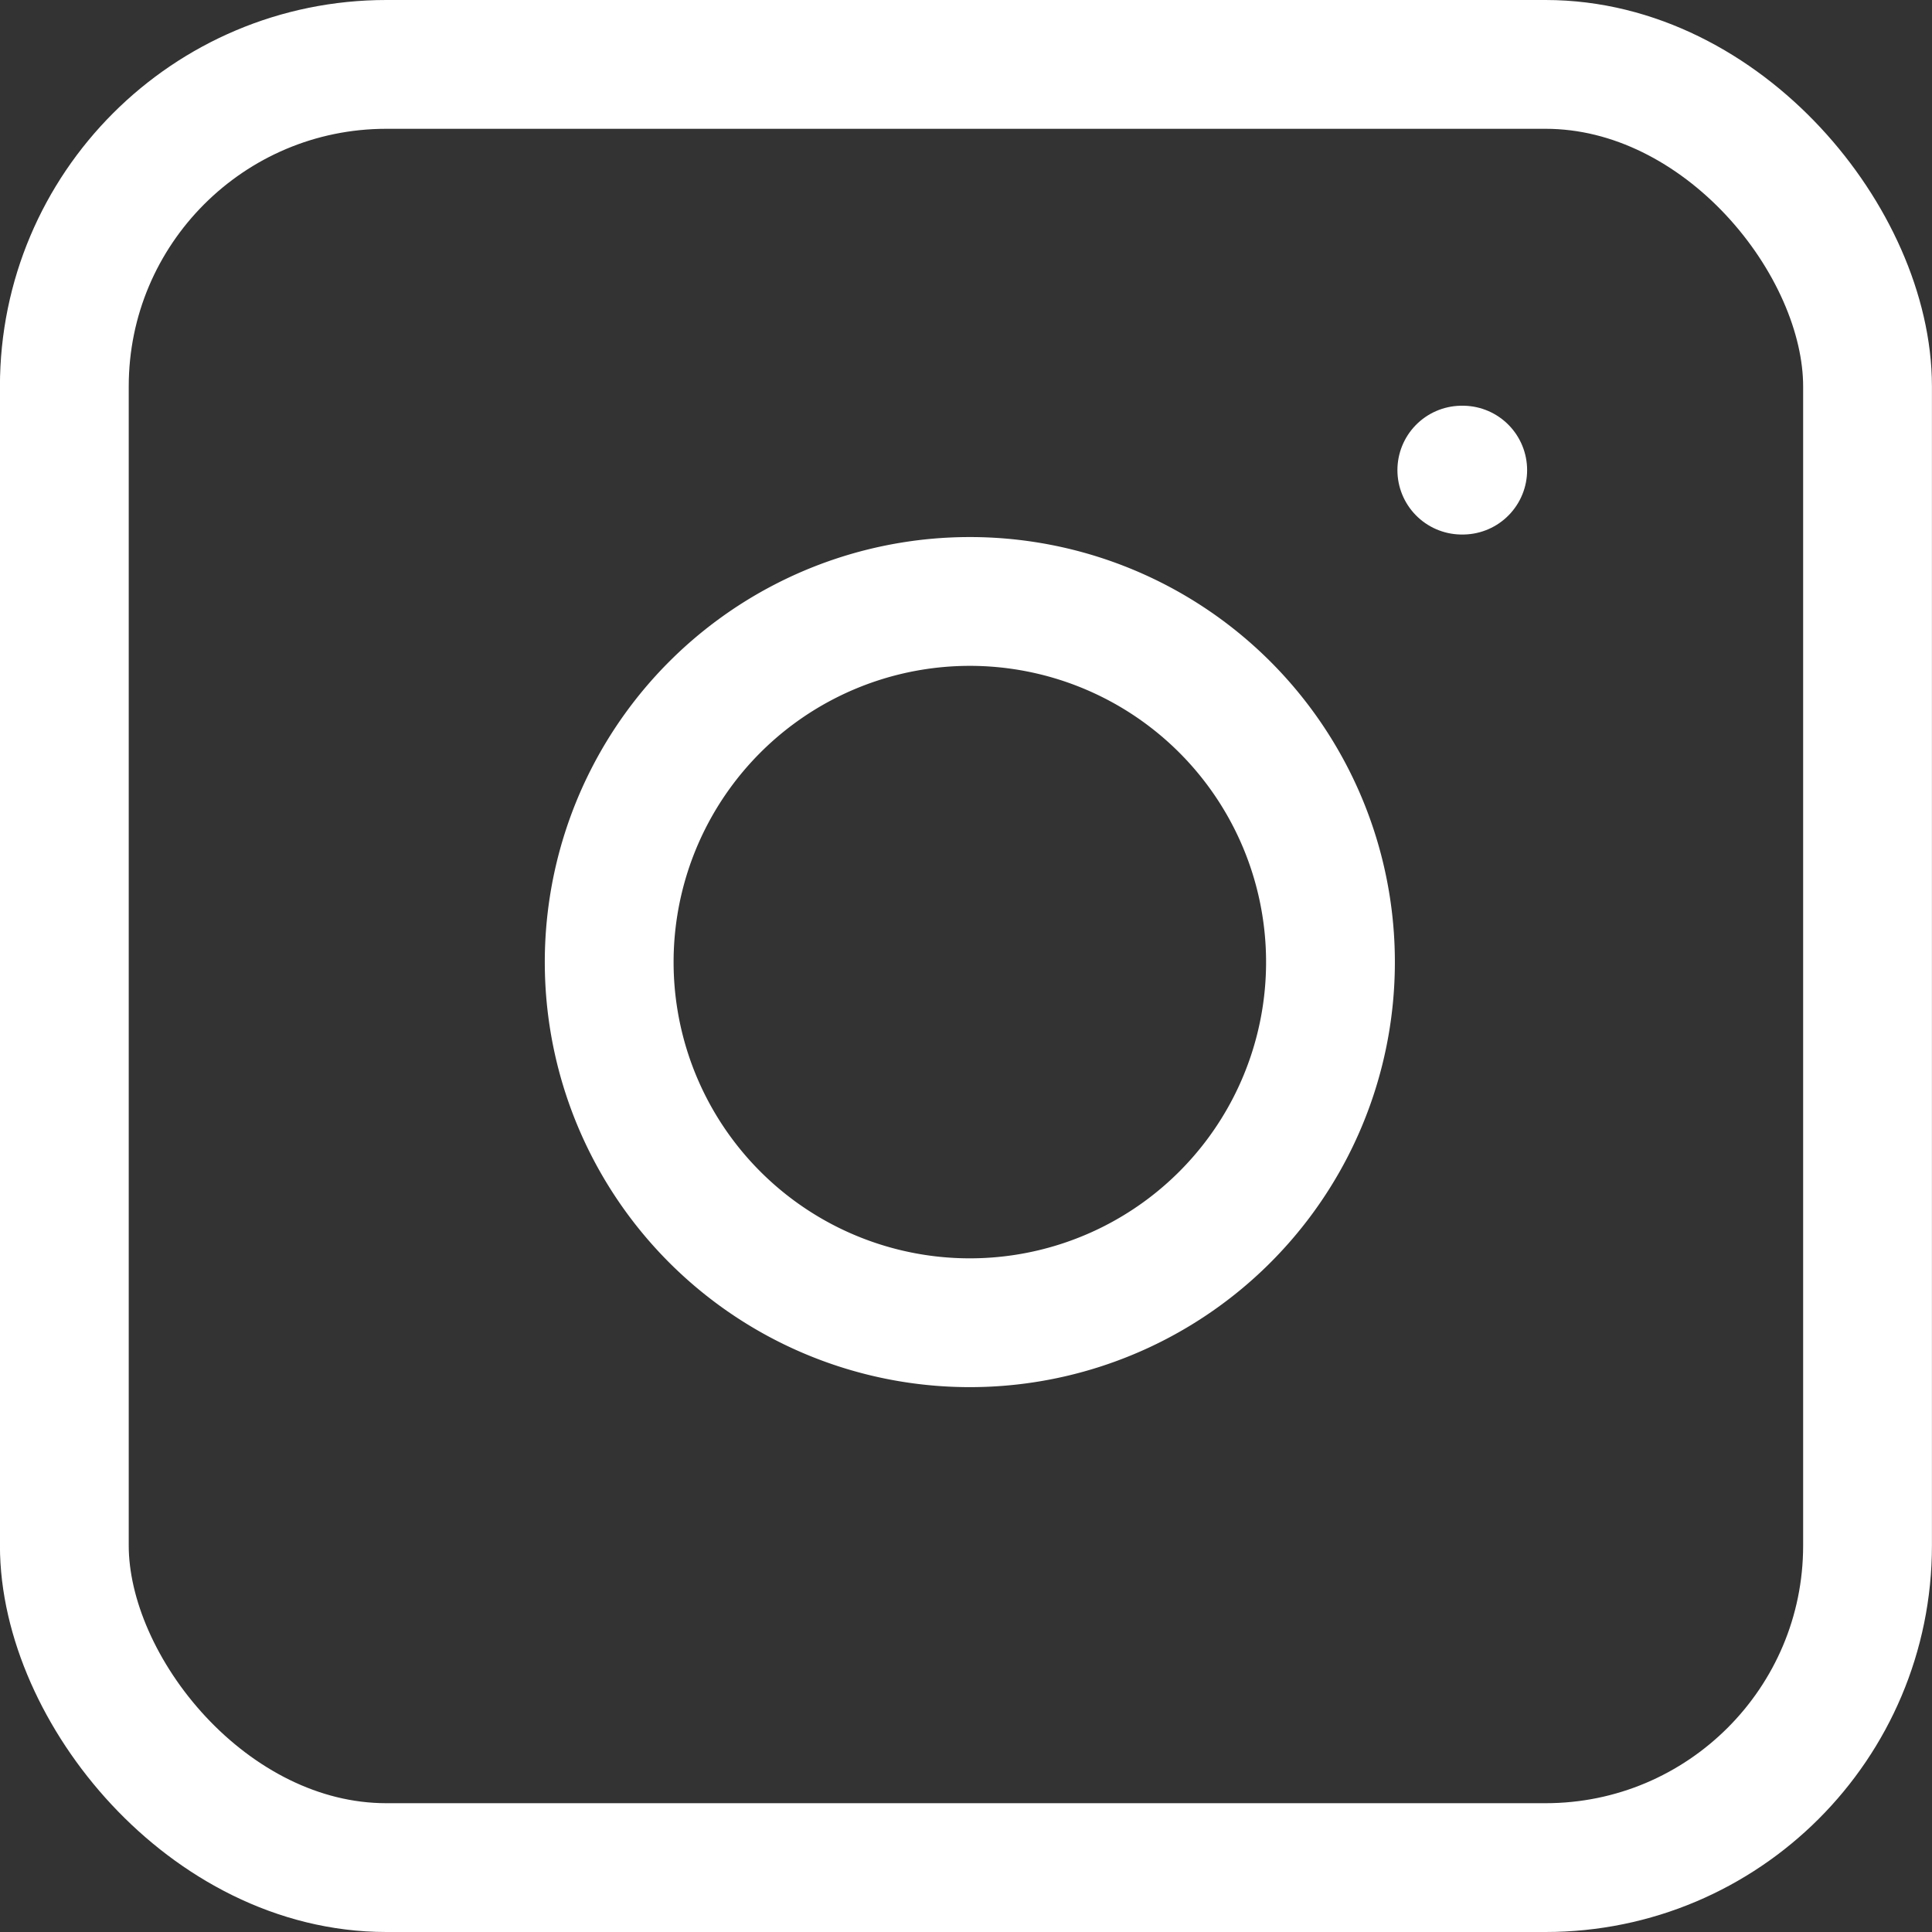
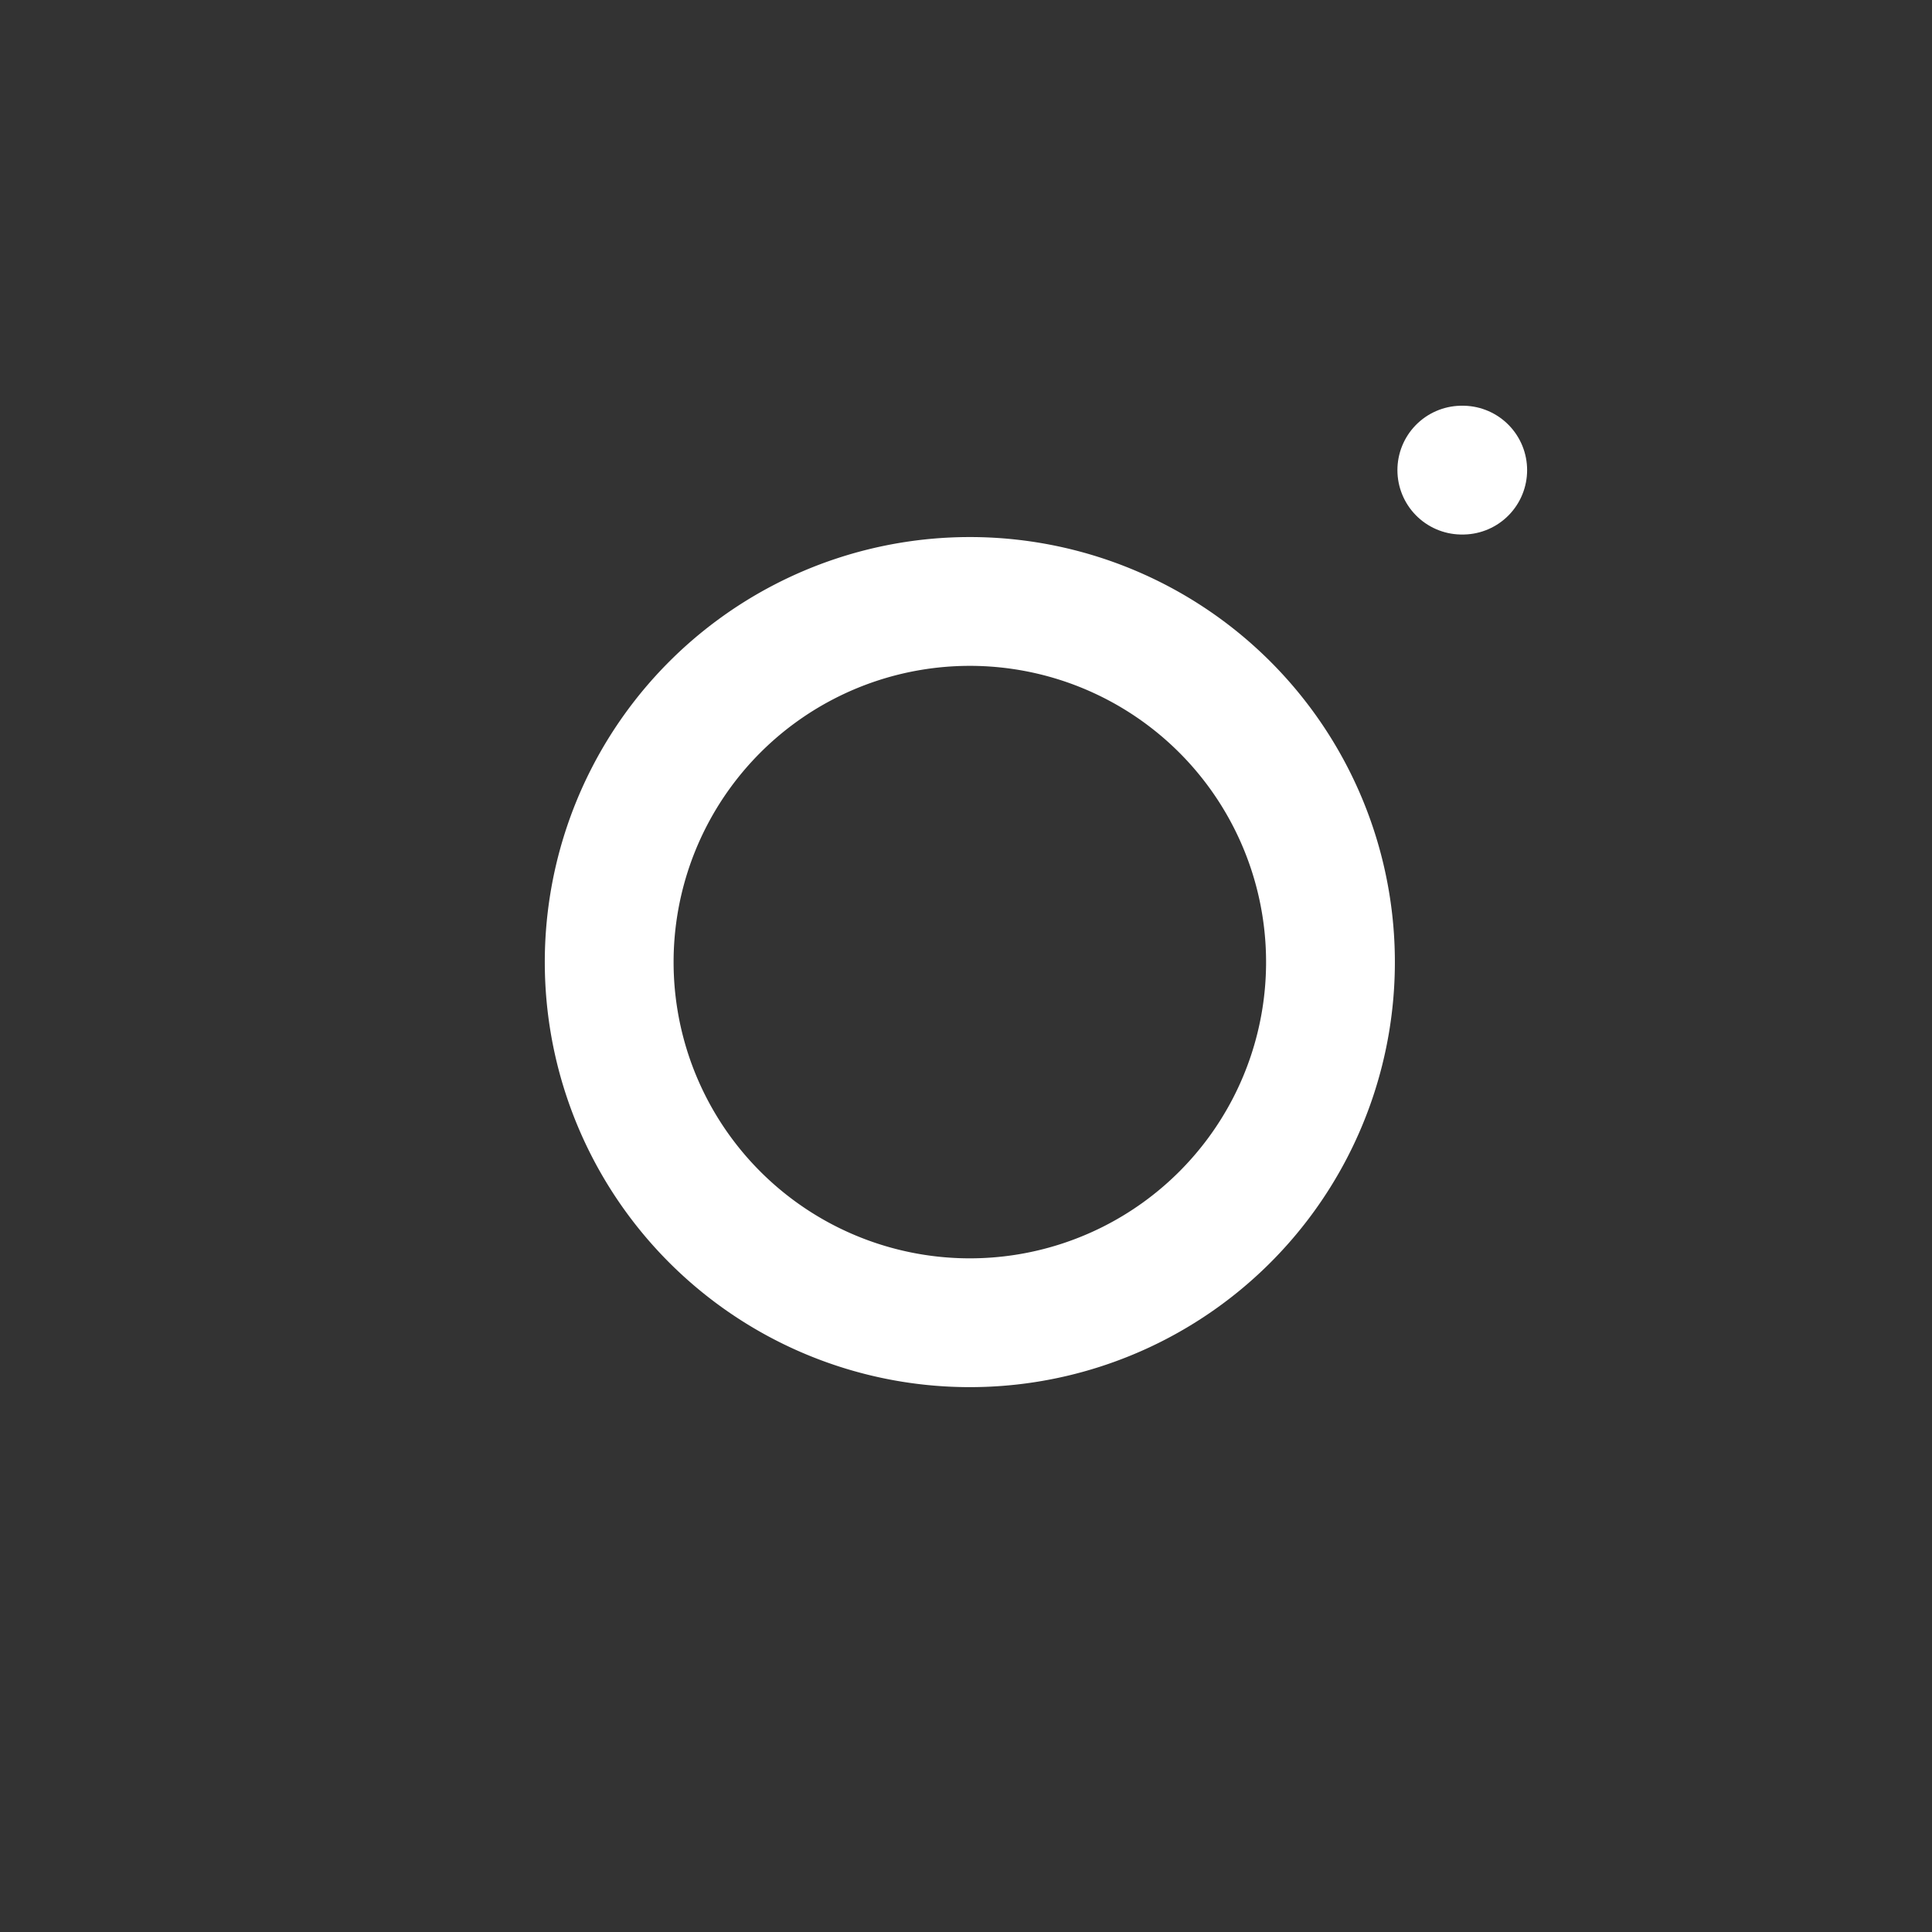
<svg xmlns="http://www.w3.org/2000/svg" width="30" height="30" viewBox="0 0 30 30">
  <rect x="0" y="0" width="30" height="30" fill="#333333" stroke="none" />
  <g id="Icon_ICON_feather_facebook_SIZE_MEDIUM_STATE_DEFAULT_STYLE_STYLE3_" data-name="Icon [ICON=feather/facebook][SIZE=MEDIUM][STATE=DEFAULT][STYLE=STYLE3]" transform="translate(0.673 0.92)">
    <rect id="Area_ICON:feather_facebook_SIZE:MEDIUM_STATE:DEFAULT_STYLE:STYLE3_" data-name="Area [ICON:feather/facebook][SIZE:MEDIUM][STATE:DEFAULT][STYLE:STYLE3]" width="28" height="29" transform="translate(0.327 -0.42)" fill="none" opacity="0" />
    <g id="Icon" transform="translate(6.325)">
-       <rect id="_612b2a9e-d51d-4099-8e4e-760767230a68" data-name="612b2a9e-d51d-4099-8e4e-760767230a68" width="28" height="28" rx="5" transform="translate(-5.999 0.08)" fill="none" stroke="#fff" stroke-linecap="round" stroke-linejoin="round" stroke-width="2" />
      <path id="ddce873d-552a-474a-af5d-6681054409f9" d="M22.4,15.918A5.6,5.6,0,1,1,17.682,11.2,5.6,5.6,0,0,1,22.4,15.918Z" transform="translate(-8.799 -2.72)" fill="none" stroke="#fff" stroke-linecap="round" stroke-linejoin="round" stroke-width="2" />
      <line id="_8eaacc09-2322-49b4-aa19-eed51319d907" data-name="8eaacc09-2322-49b4-aa19-eed51319d907" x2="0.014" transform="translate(15.701 6.38)" fill="none" stroke="#fff" stroke-linecap="round" stroke-linejoin="round" stroke-width="2" />
    </g>
  </g>
</svg>